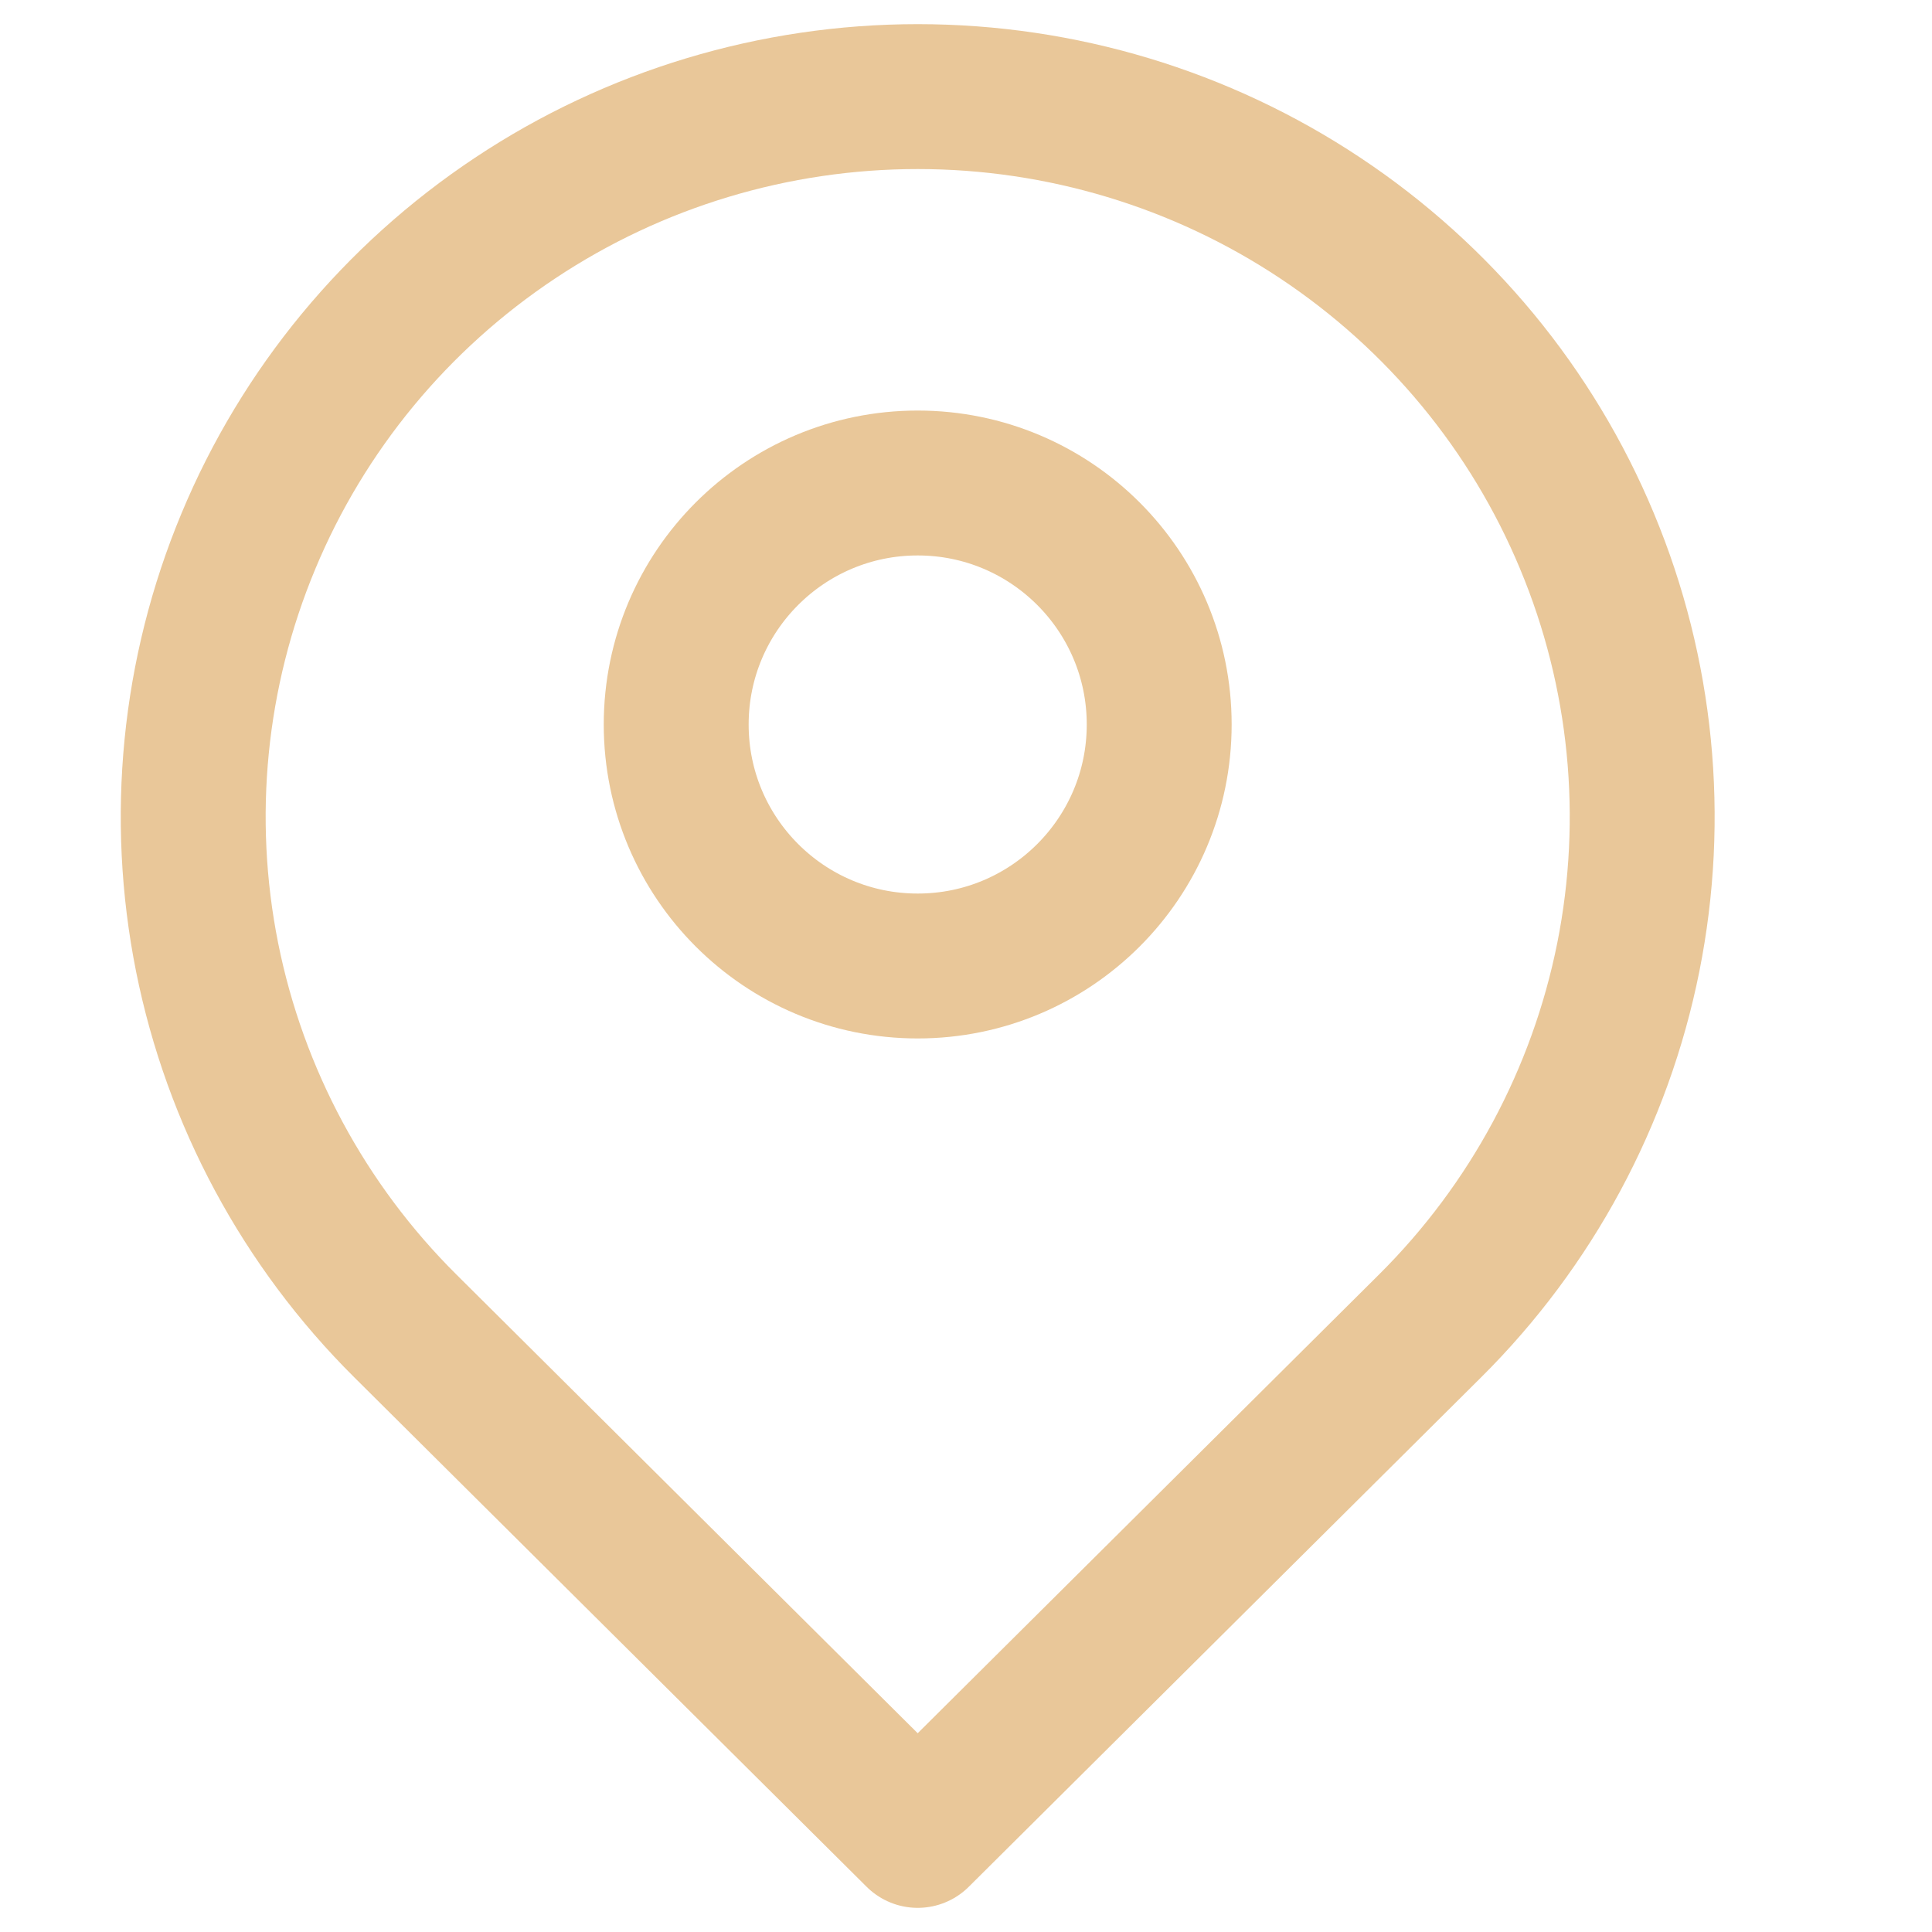
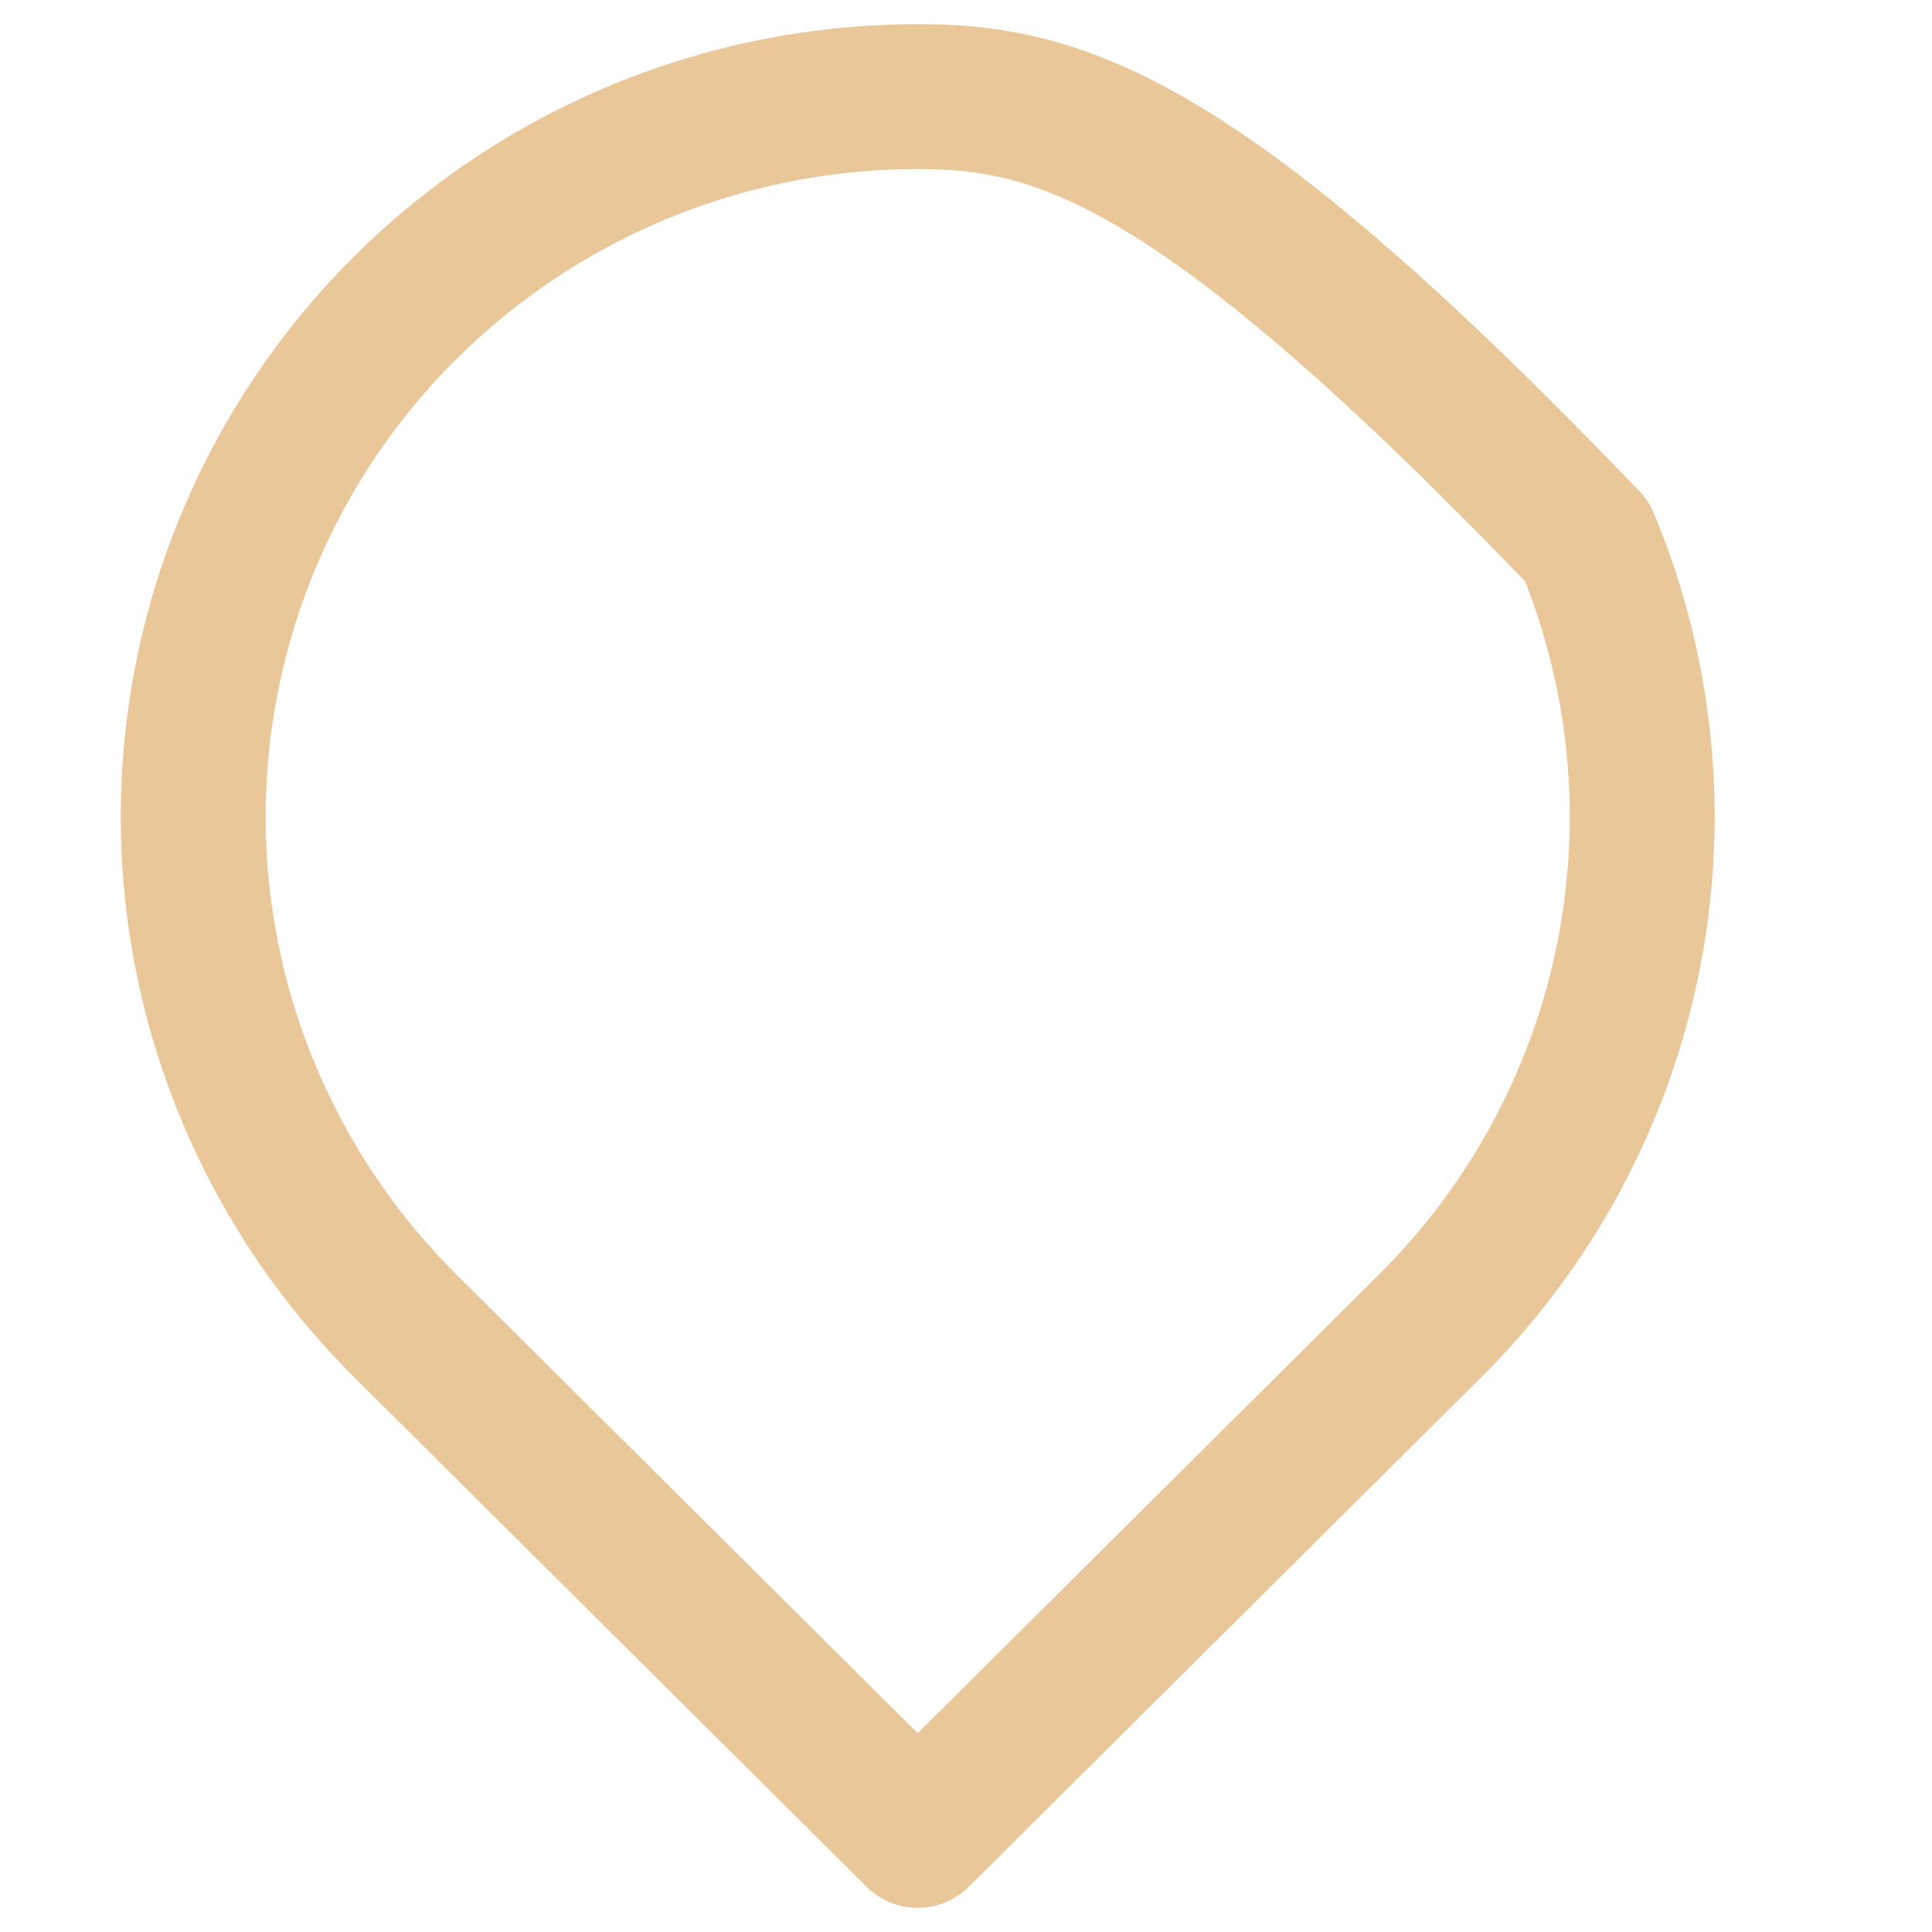
<svg xmlns="http://www.w3.org/2000/svg" width="20" height="20" viewBox="0 0 20 20" fill="none">
-   <path d="M14.803 13.727C15.852 12.685 16.566 11.357 16.856 9.91C17.145 8.464 16.997 6.965 16.429 5.603C15.862 4.24 14.9 3.076 13.667 2.257C12.434 1.437 10.983 1 9.5 1C8.017 1 6.566 1.437 5.333 2.257C4.1 3.076 3.138 4.24 2.571 5.603C2.003 6.965 1.855 8.464 2.144 9.91C2.434 11.357 3.148 12.685 4.197 13.727L9.5 19L14.803 13.727Z" stroke="#E9C799" stroke-width="1.5" stroke-linecap="round" stroke-linejoin="round" />
-   <circle cx="9.5" cy="7.5" r="2.5" stroke="#E9C799" stroke-width="1.5" stroke-linecap="round" stroke-linejoin="round" />
+   <path d="M14.803 13.727C15.852 12.685 16.566 11.357 16.856 9.91C17.145 8.464 16.997 6.965 16.429 5.603C12.434 1.437 10.983 1 9.5 1C8.017 1 6.566 1.437 5.333 2.257C4.1 3.076 3.138 4.24 2.571 5.603C2.003 6.965 1.855 8.464 2.144 9.91C2.434 11.357 3.148 12.685 4.197 13.727L9.5 19L14.803 13.727Z" stroke="#E9C799" stroke-width="1.5" stroke-linecap="round" stroke-linejoin="round" />
</svg>